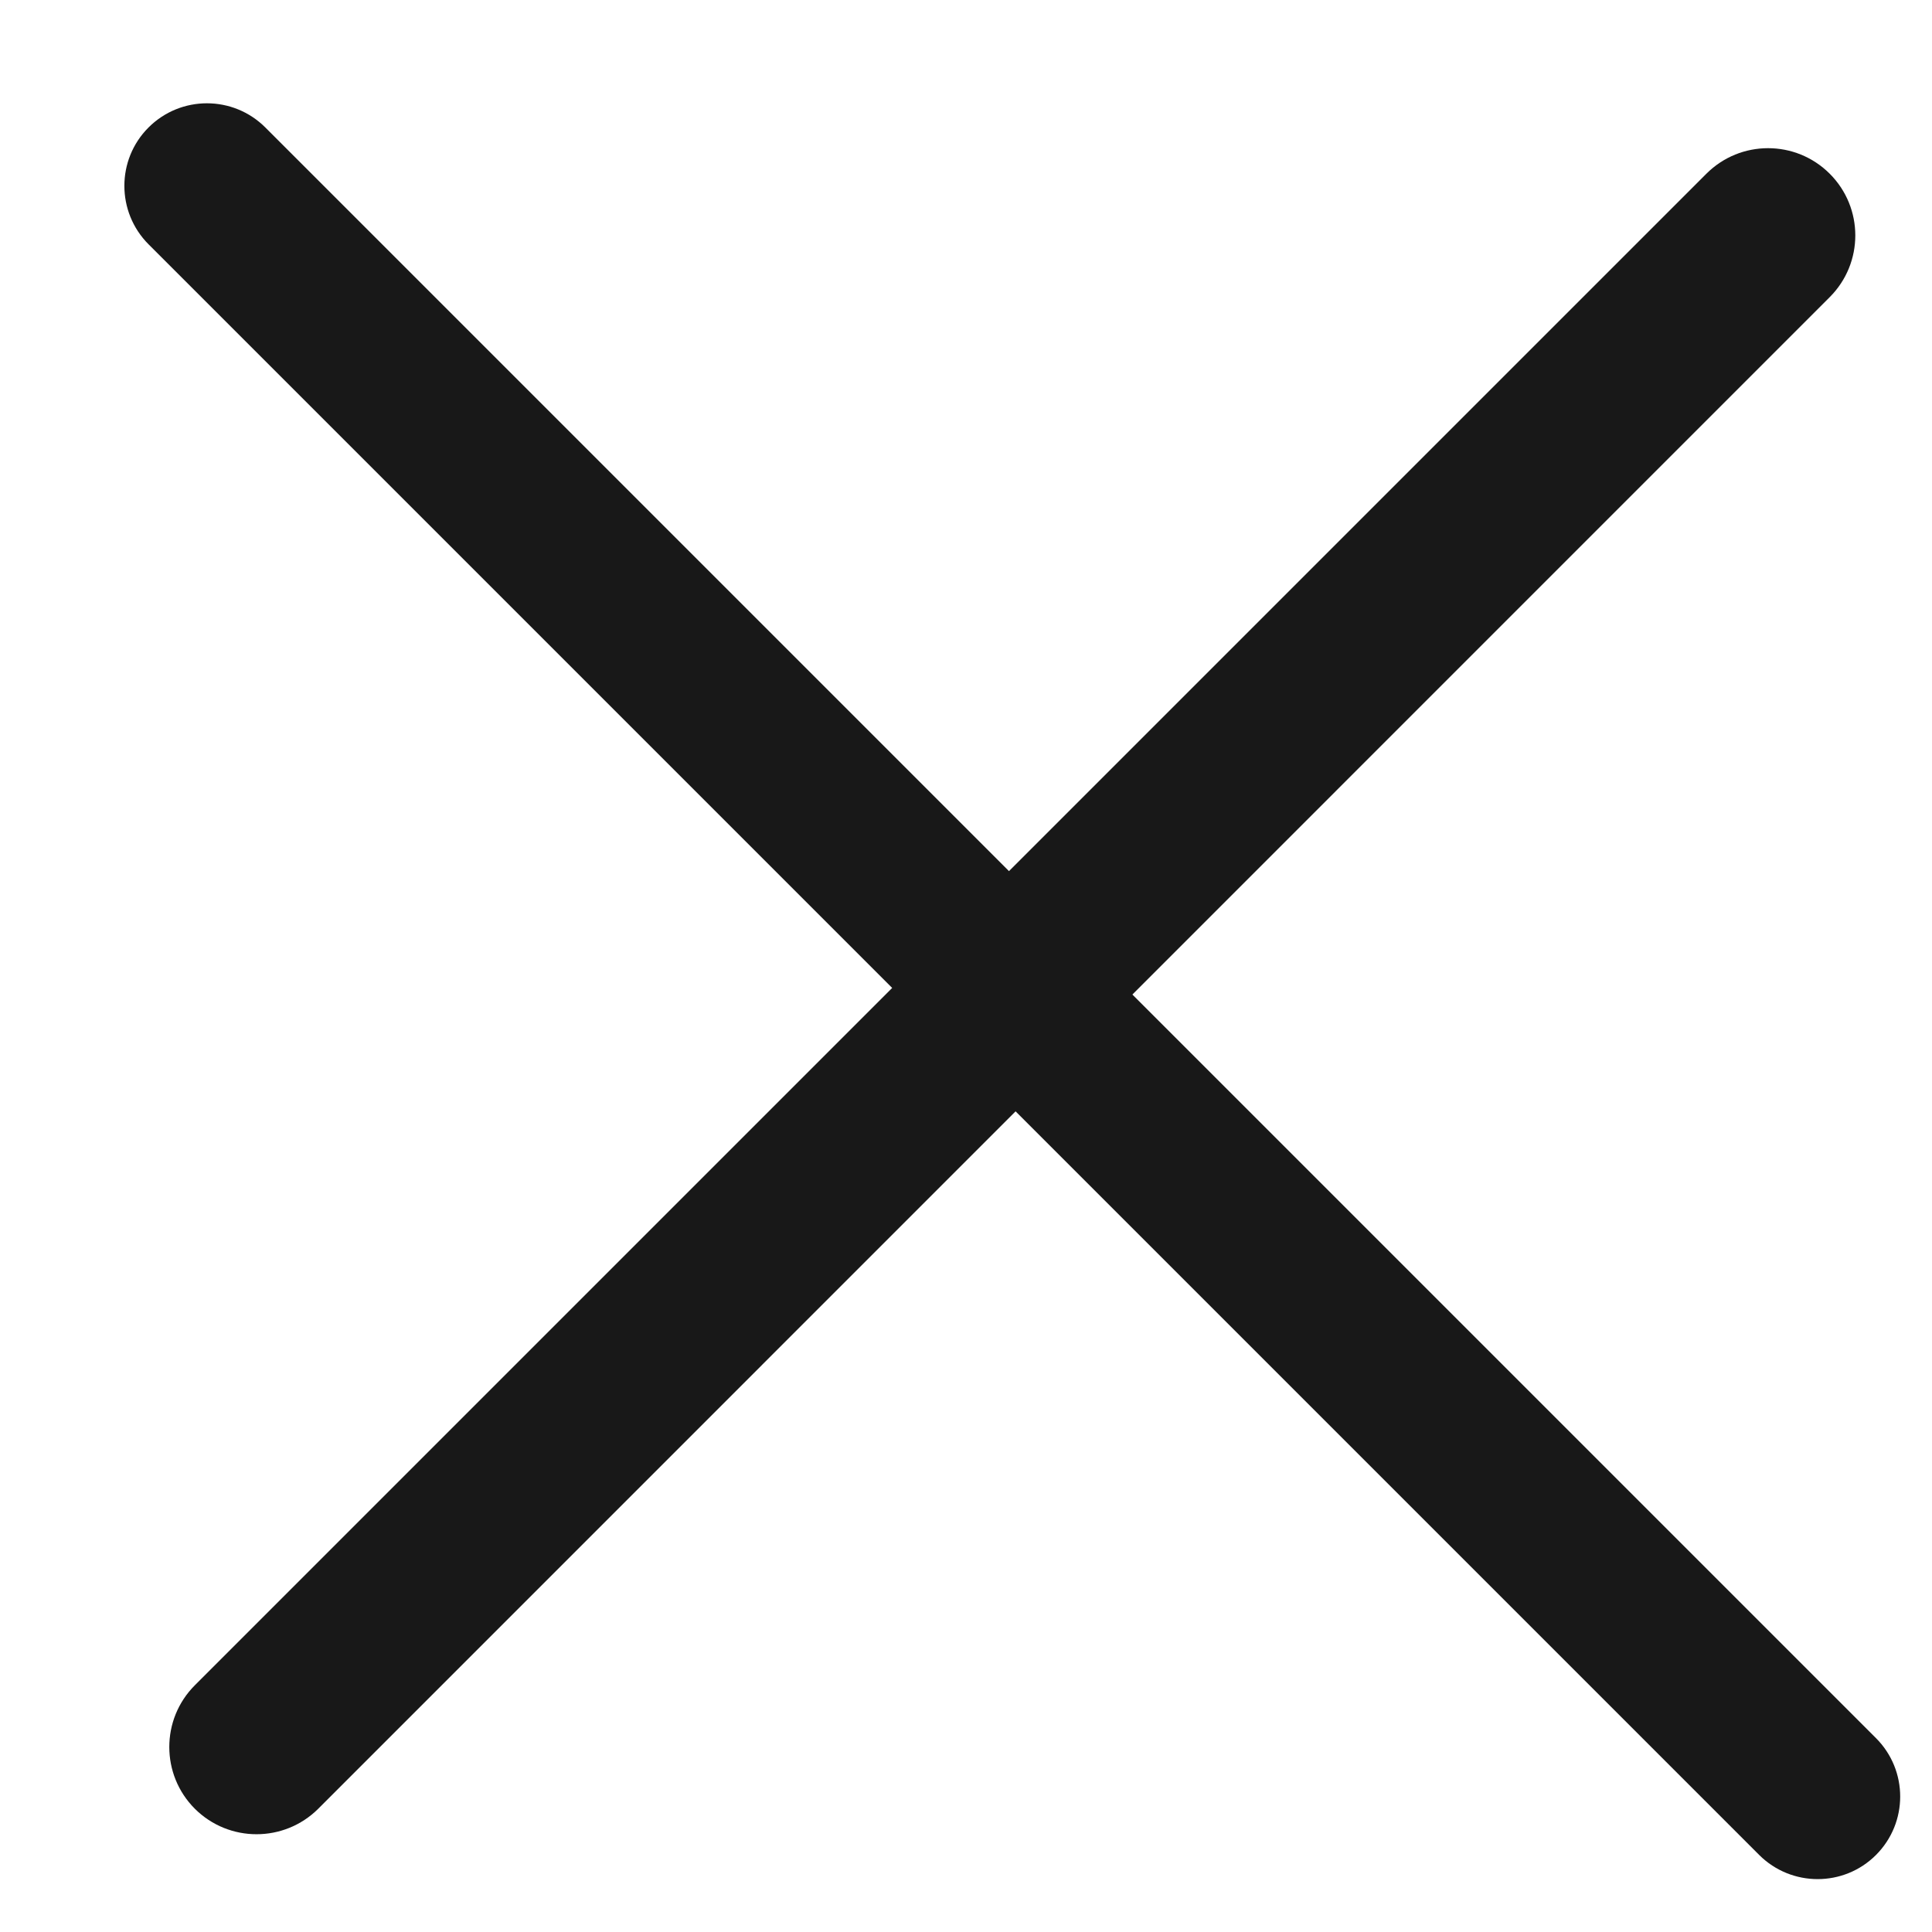
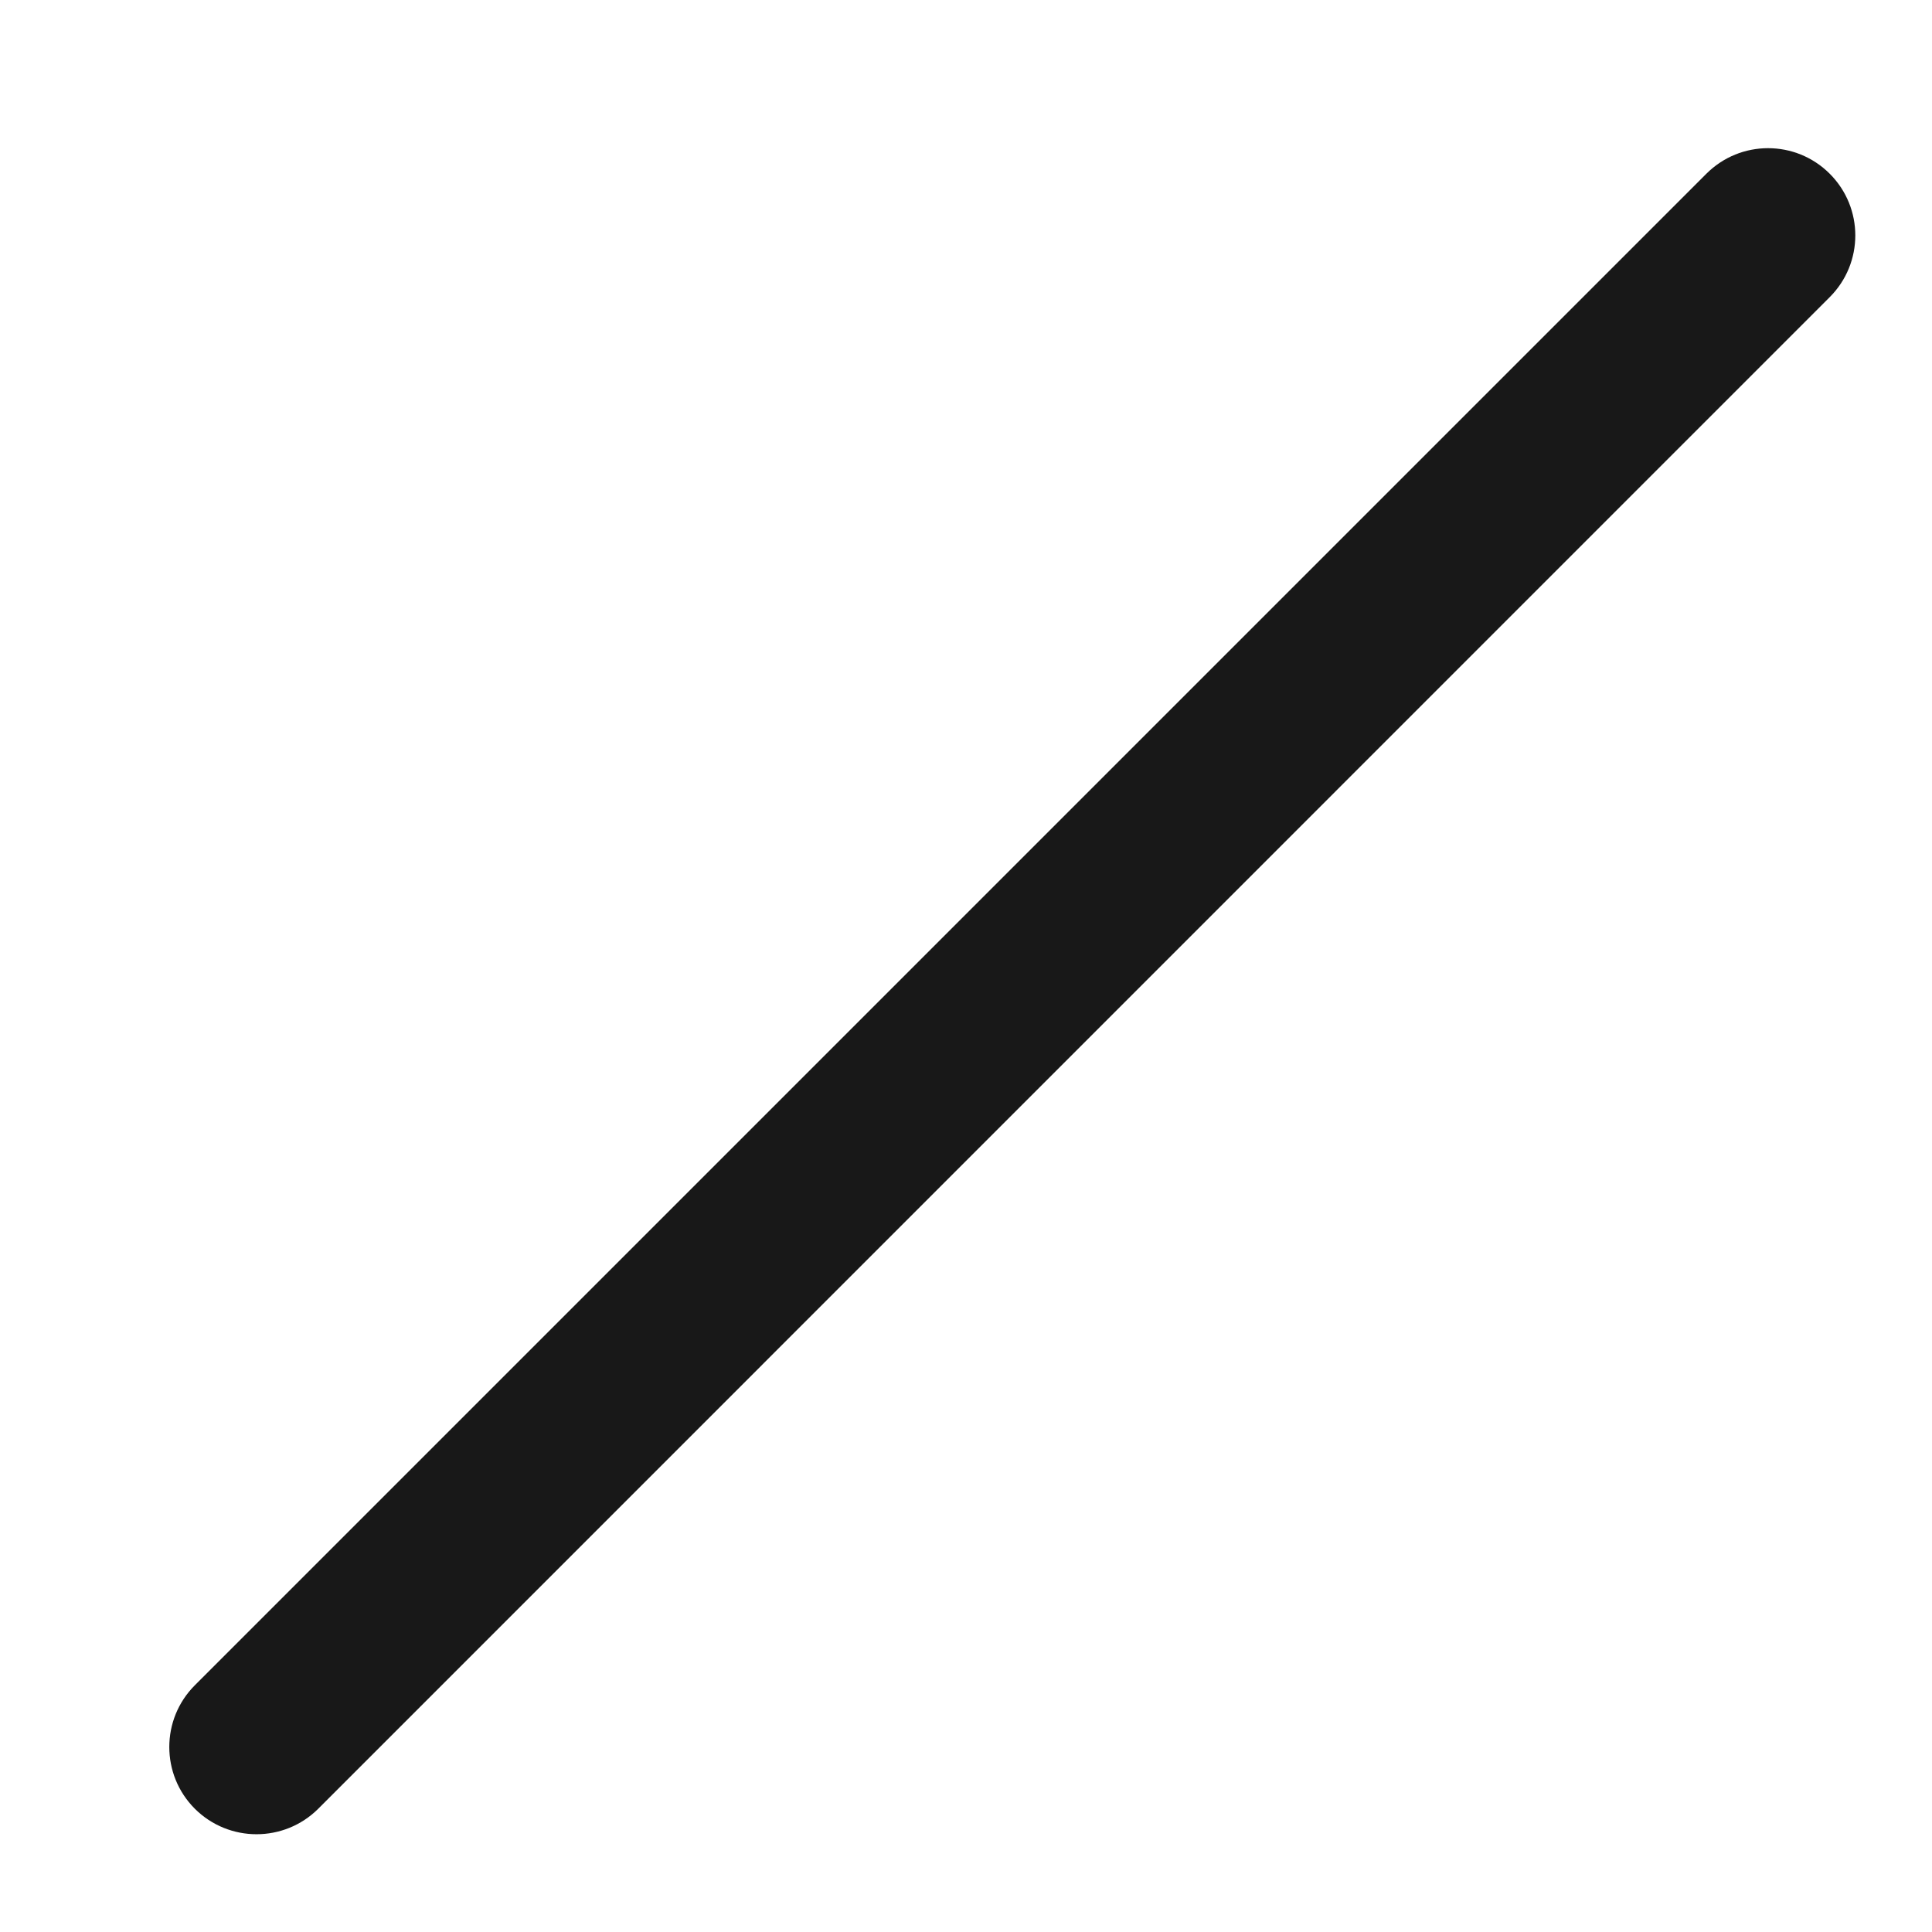
<svg xmlns="http://www.w3.org/2000/svg" width="14" height="14" viewBox="0 0 14 14" fill="none">
  <path d="M12.365 1.259C12.612 1.012 13.012 1.012 13.259 1.259V1.259C13.506 1.506 13.506 1.906 13.259 2.153L2.306 13.107C2.059 13.353 1.659 13.353 1.412 13.107V13.107C1.165 12.86 1.165 12.459 1.412 12.212L12.365 1.259Z" fill="#181818" />
-   <path d="M13.594 12.595C13.828 12.829 13.828 13.208 13.594 13.442V13.442C13.361 13.675 12.982 13.675 12.748 13.442L1.076 1.77C0.843 1.536 0.843 1.157 1.076 0.924V0.924C1.31 0.69 1.689 0.69 1.923 0.924L13.594 12.595Z" fill="#181818" />
</svg>